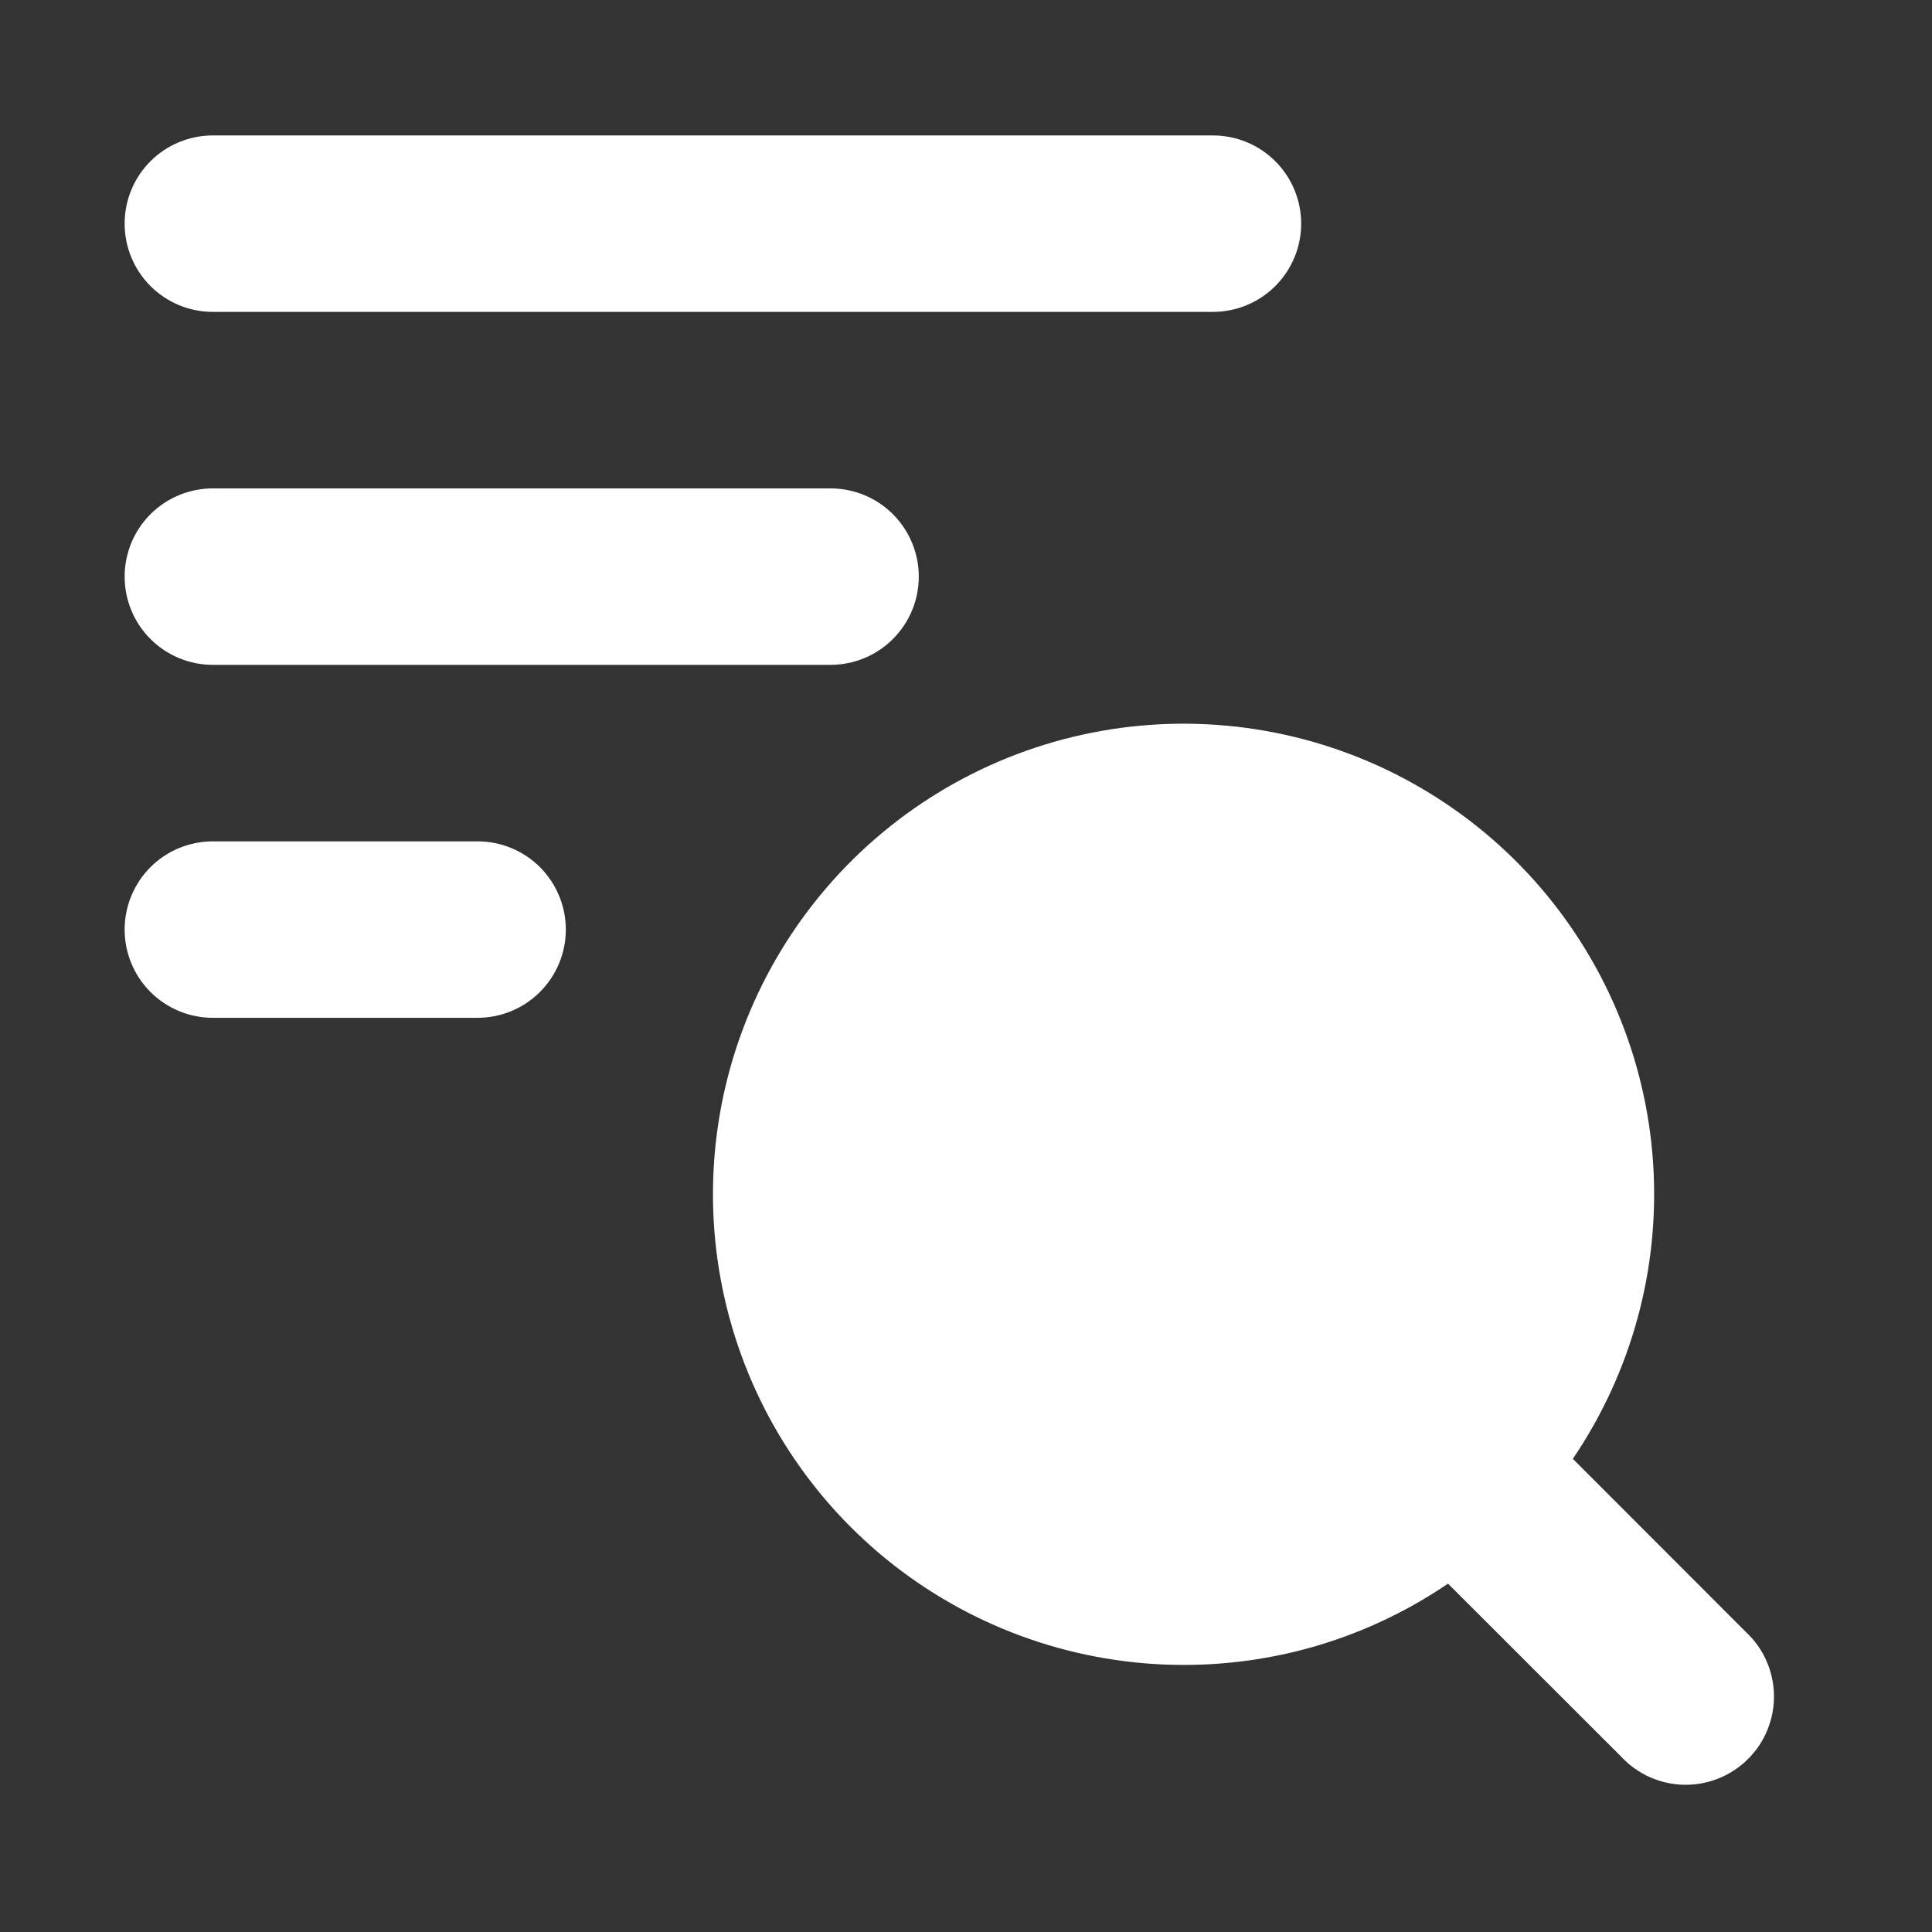
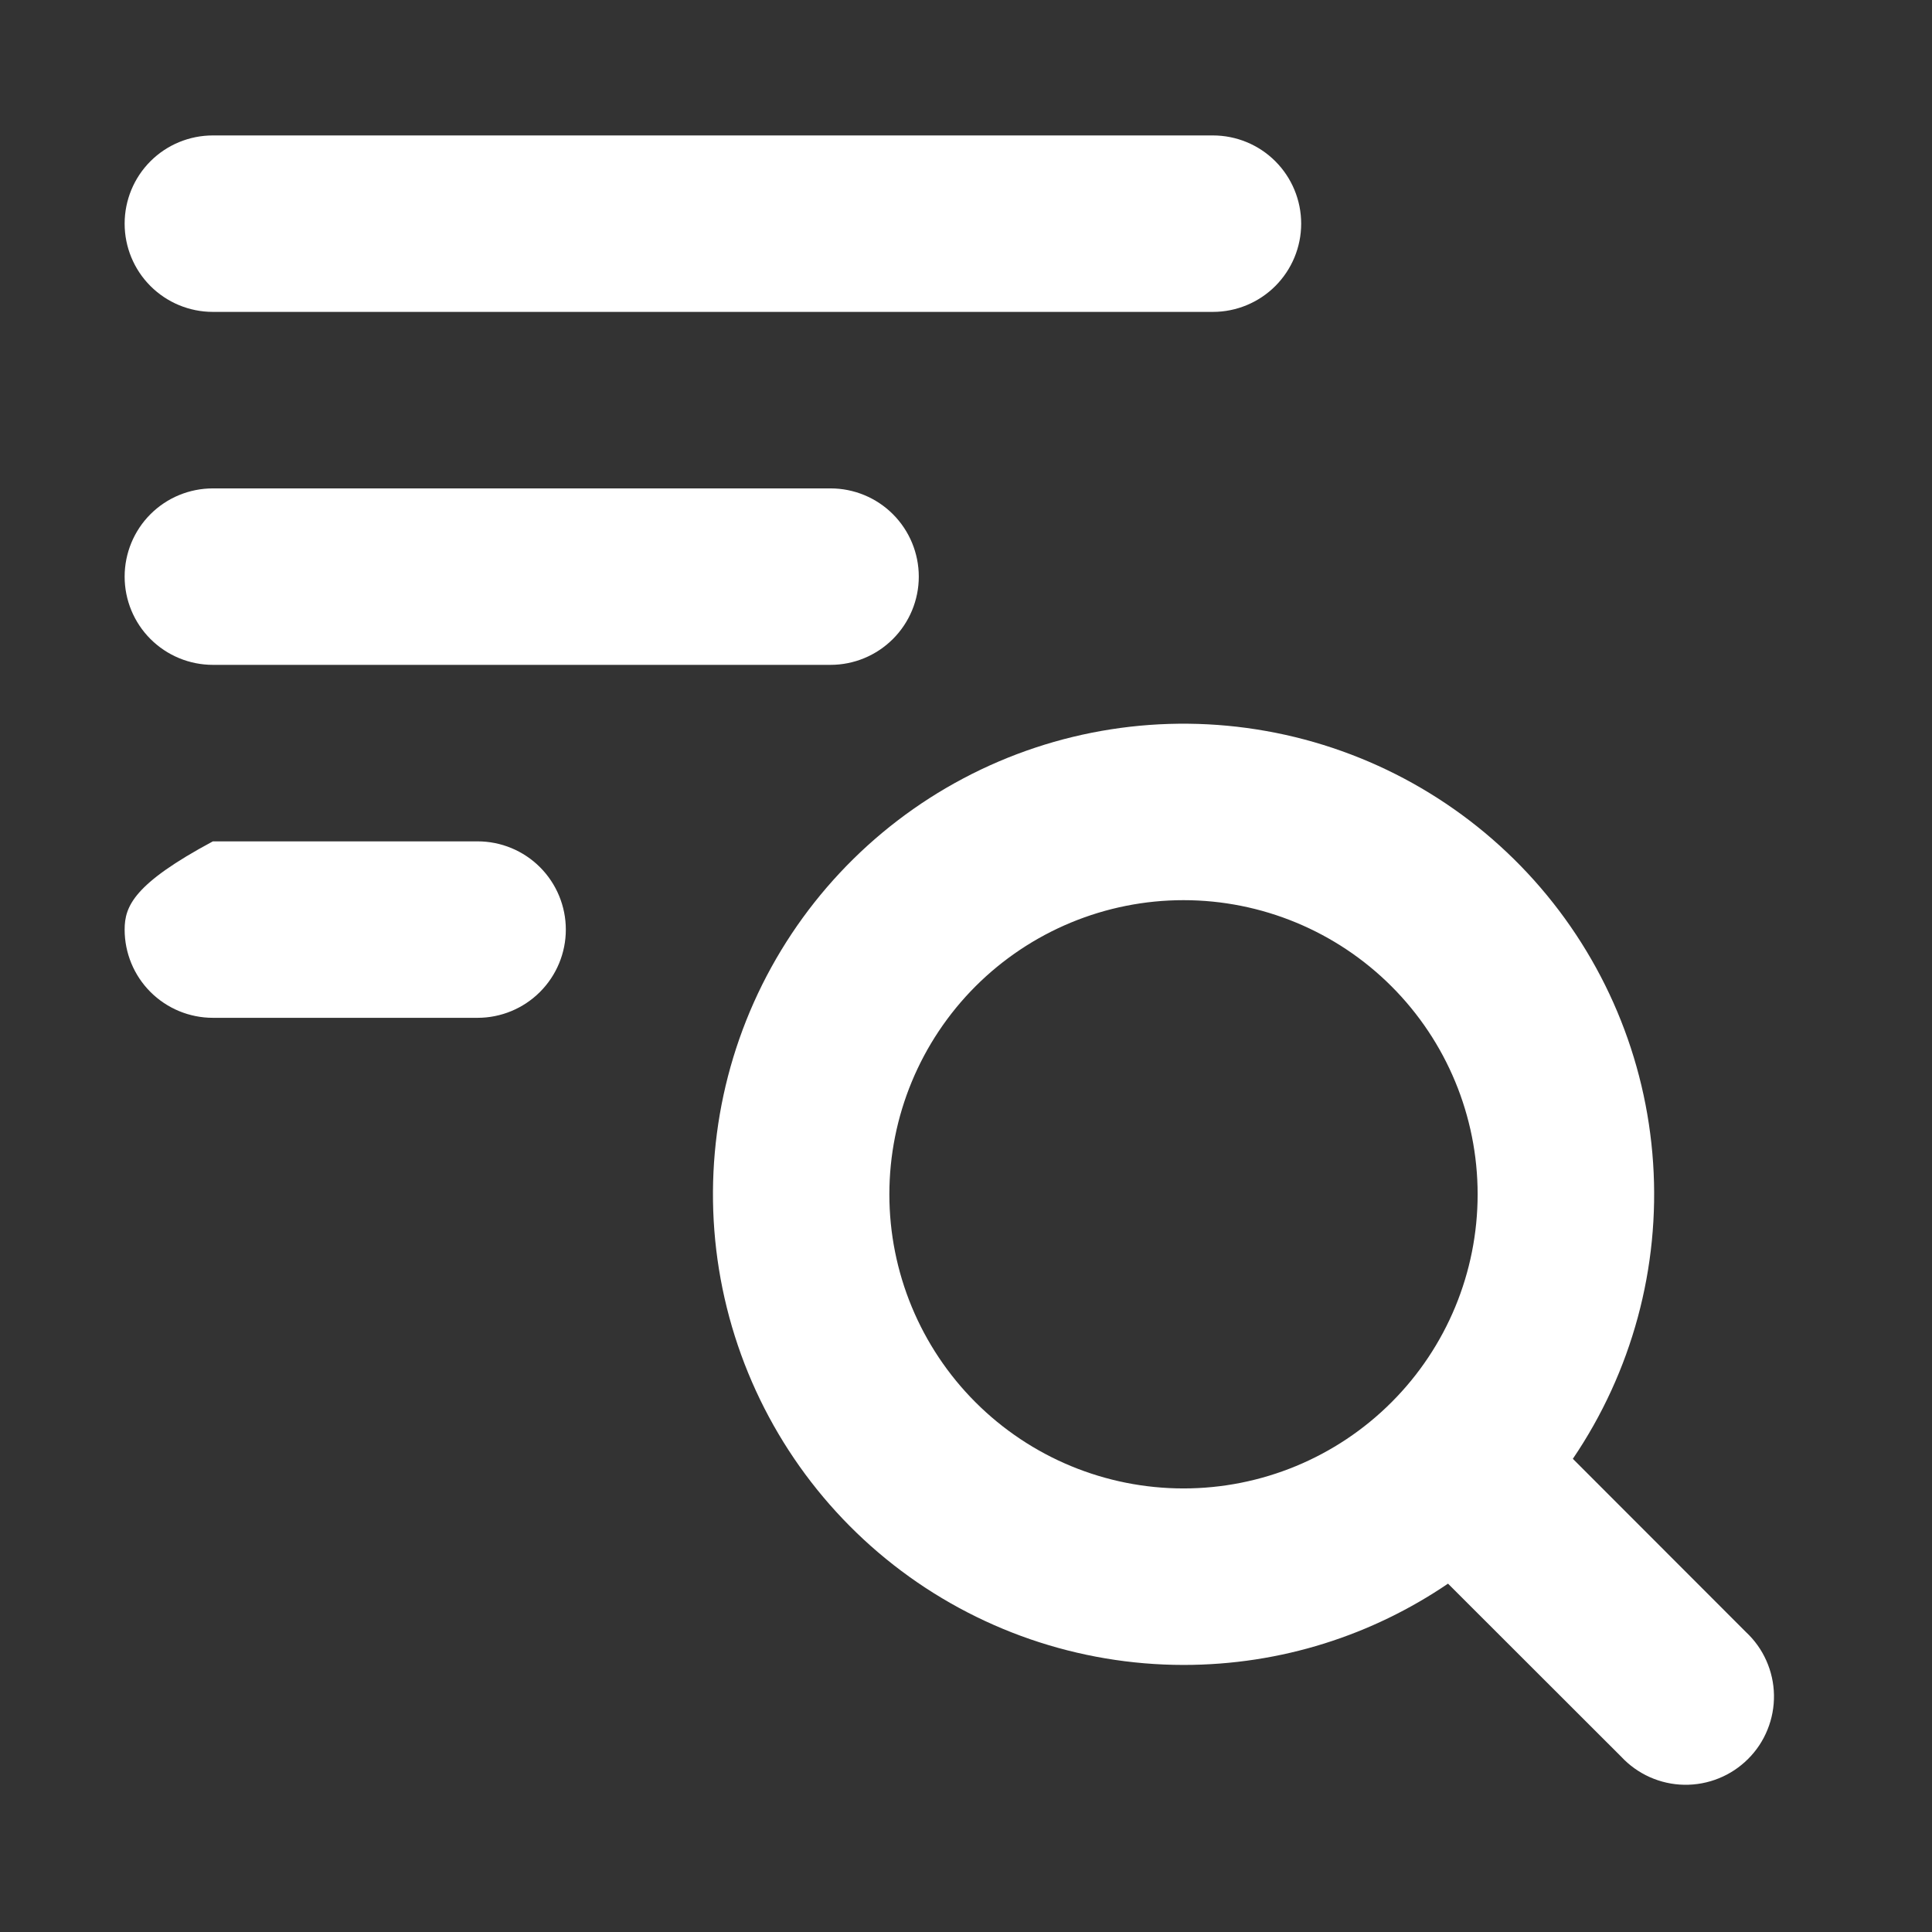
<svg xmlns="http://www.w3.org/2000/svg" width="39" height="39" viewBox="0 0 39 39" fill="none">
  <rect x="0" y="0" width="39" height="39" fill="#333333" stroke="none" />
-   <circle cx="24" cy="24" r="8" fill="white" />
-   <path fill-rule="evenodd" clip-rule="evenodd" d="M4.297 2.734C3.824 2.734 3.371 2.921 3.037 3.255C2.703 3.589 2.516 4.042 2.516 4.515C2.516 4.987 2.703 5.44 3.037 5.774C3.371 6.108 3.824 6.296 4.297 6.296H24.484C24.957 6.296 25.41 6.108 25.744 5.774C26.078 5.44 26.266 4.987 26.266 4.515C26.266 4.042 26.078 3.589 25.744 3.255C25.41 2.921 24.957 2.734 24.484 2.734H4.297ZM2.516 11.64C2.516 11.168 2.703 10.714 3.037 10.38C3.371 10.046 3.824 9.859 4.297 9.859H16.766C17.238 9.859 17.691 10.046 18.025 10.38C18.359 10.714 18.547 11.168 18.547 11.64C18.547 12.112 18.359 12.565 18.025 12.899C17.691 13.233 17.238 13.421 16.766 13.421H4.297C3.824 13.421 3.371 13.233 3.037 12.899C2.703 12.565 2.516 12.112 2.516 11.64ZM23.891 30.046C25.465 30.046 26.976 29.421 28.089 28.307C29.203 27.194 29.828 25.683 29.828 24.109C29.828 22.534 29.203 21.024 28.089 19.91C26.976 18.797 25.465 18.171 23.891 18.171C22.316 18.171 20.806 18.797 19.692 19.91C18.579 21.024 17.953 22.534 17.953 24.109C17.953 25.683 18.579 27.194 19.692 28.307C20.806 29.421 22.316 30.046 23.891 30.046ZM23.891 33.609C25.871 33.609 27.707 33.003 29.23 31.968L32.726 35.461C32.889 35.636 33.085 35.776 33.304 35.874C33.522 35.971 33.758 36.024 33.997 36.028C34.237 36.032 34.474 35.988 34.696 35.898C34.918 35.809 35.119 35.675 35.288 35.506C35.458 35.337 35.591 35.136 35.68 34.914C35.77 34.692 35.814 34.455 35.81 34.215C35.806 33.976 35.753 33.74 35.656 33.522C35.559 33.303 35.418 33.107 35.243 32.944L31.75 29.448C32.941 27.693 33.512 25.59 33.37 23.474C33.229 21.358 32.383 19.35 30.968 17.77C29.553 16.19 27.649 15.129 25.562 14.757C23.474 14.384 21.321 14.72 19.446 15.713C17.572 16.705 16.084 18.297 15.218 20.233C14.353 22.169 14.161 24.34 14.672 26.398C15.183 28.457 16.368 30.285 18.039 31.592C19.71 32.898 21.77 33.608 23.891 33.609ZM4.297 16.984C3.824 16.984 3.371 17.171 3.037 17.505C2.703 17.839 2.516 18.293 2.516 18.765C2.516 19.237 2.703 19.69 3.037 20.024C3.371 20.358 3.824 20.546 4.297 20.546H9.641C10.113 20.546 10.566 20.358 10.9 20.024C11.234 19.69 11.422 19.237 11.422 18.765C11.422 18.293 11.234 17.839 10.9 17.505C10.566 17.171 10.113 16.984 9.641 16.984H4.297Z" fill="white" />
+   <path fill-rule="evenodd" clip-rule="evenodd" d="M4.297 2.734C3.824 2.734 3.371 2.921 3.037 3.255C2.703 3.589 2.516 4.042 2.516 4.515C2.516 4.987 2.703 5.44 3.037 5.774C3.371 6.108 3.824 6.296 4.297 6.296H24.484C24.957 6.296 25.41 6.108 25.744 5.774C26.078 5.44 26.266 4.987 26.266 4.515C26.266 4.042 26.078 3.589 25.744 3.255C25.41 2.921 24.957 2.734 24.484 2.734H4.297ZM2.516 11.64C2.516 11.168 2.703 10.714 3.037 10.38C3.371 10.046 3.824 9.859 4.297 9.859H16.766C17.238 9.859 17.691 10.046 18.025 10.38C18.359 10.714 18.547 11.168 18.547 11.64C18.547 12.112 18.359 12.565 18.025 12.899C17.691 13.233 17.238 13.421 16.766 13.421H4.297C3.824 13.421 3.371 13.233 3.037 12.899C2.703 12.565 2.516 12.112 2.516 11.64ZM23.891 30.046C25.465 30.046 26.976 29.421 28.089 28.307C29.203 27.194 29.828 25.683 29.828 24.109C29.828 22.534 29.203 21.024 28.089 19.91C26.976 18.797 25.465 18.171 23.891 18.171C22.316 18.171 20.806 18.797 19.692 19.91C18.579 21.024 17.953 22.534 17.953 24.109C17.953 25.683 18.579 27.194 19.692 28.307C20.806 29.421 22.316 30.046 23.891 30.046ZM23.891 33.609C25.871 33.609 27.707 33.003 29.23 31.968L32.726 35.461C32.889 35.636 33.085 35.776 33.304 35.874C33.522 35.971 33.758 36.024 33.997 36.028C34.237 36.032 34.474 35.988 34.696 35.898C34.918 35.809 35.119 35.675 35.288 35.506C35.458 35.337 35.591 35.136 35.68 34.914C35.77 34.692 35.814 34.455 35.81 34.215C35.806 33.976 35.753 33.74 35.656 33.522C35.559 33.303 35.418 33.107 35.243 32.944L31.75 29.448C32.941 27.693 33.512 25.59 33.37 23.474C33.229 21.358 32.383 19.35 30.968 17.77C29.553 16.19 27.649 15.129 25.562 14.757C23.474 14.384 21.321 14.72 19.446 15.713C17.572 16.705 16.084 18.297 15.218 20.233C14.353 22.169 14.161 24.34 14.672 26.398C15.183 28.457 16.368 30.285 18.039 31.592C19.71 32.898 21.77 33.608 23.891 33.609ZM4.297 16.984C2.703 17.839 2.516 18.293 2.516 18.765C2.516 19.237 2.703 19.69 3.037 20.024C3.371 20.358 3.824 20.546 4.297 20.546H9.641C10.113 20.546 10.566 20.358 10.9 20.024C11.234 19.69 11.422 19.237 11.422 18.765C11.422 18.293 11.234 17.839 10.9 17.505C10.566 17.171 10.113 16.984 9.641 16.984H4.297Z" fill="white" />
</svg>